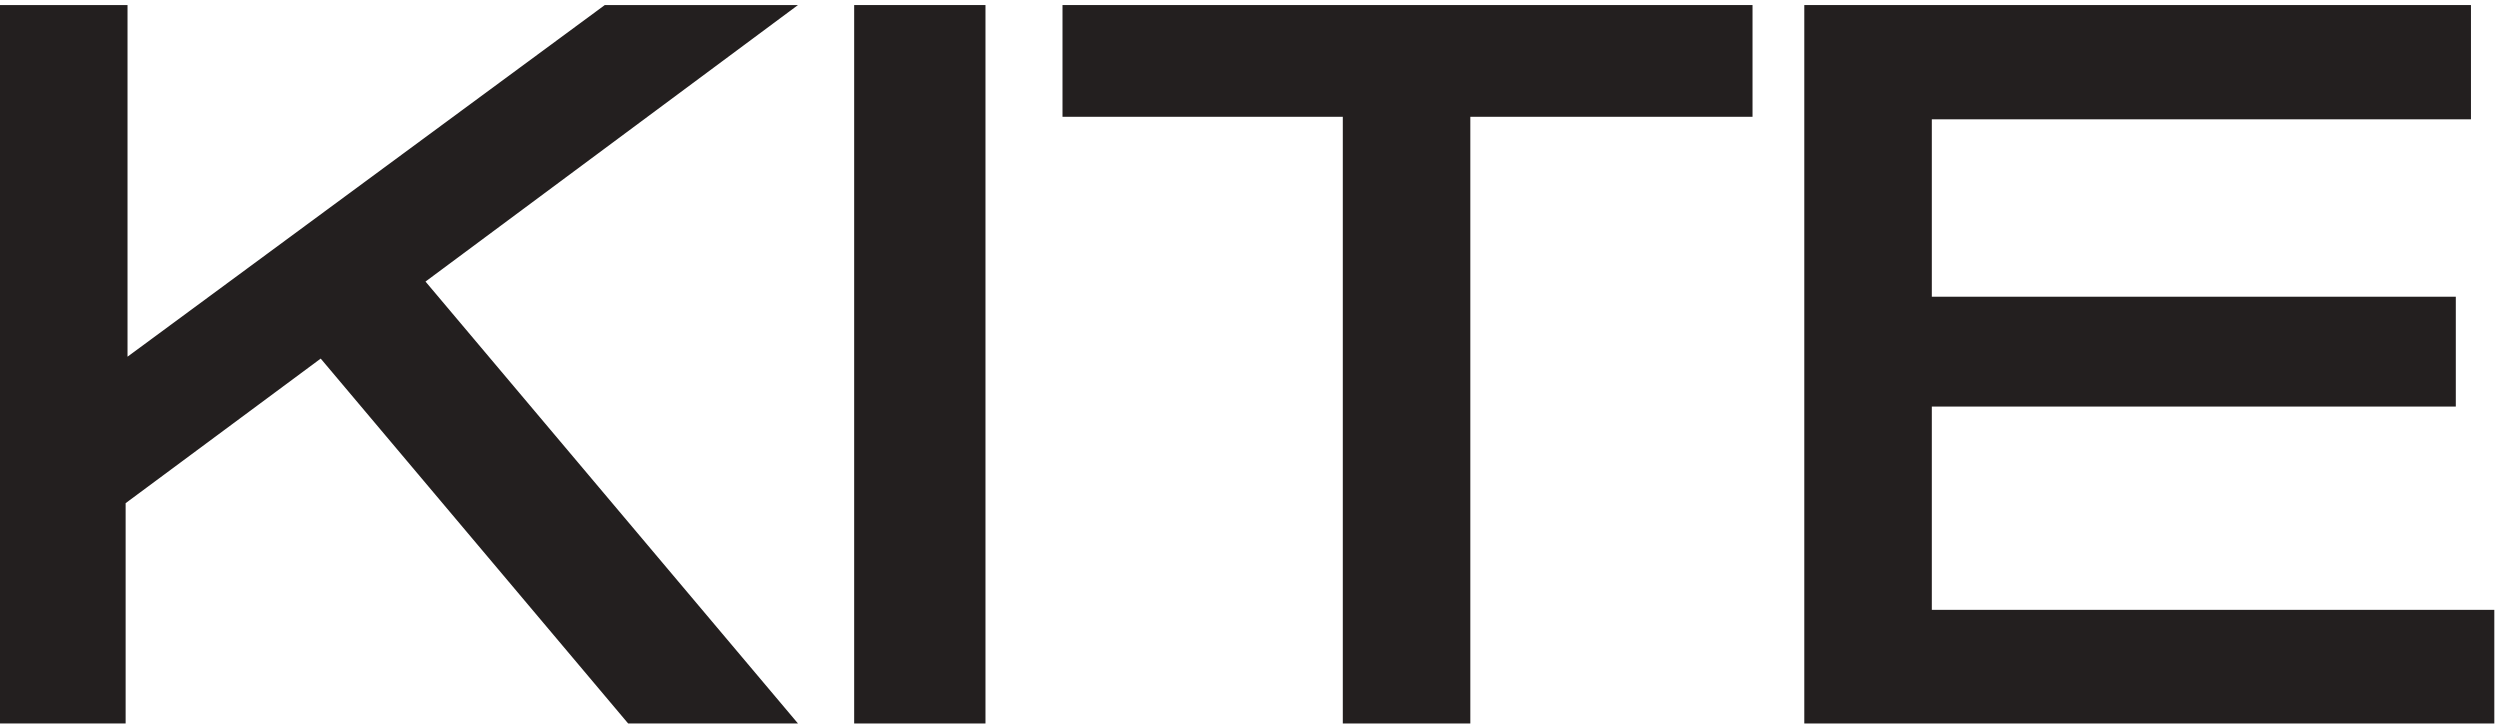
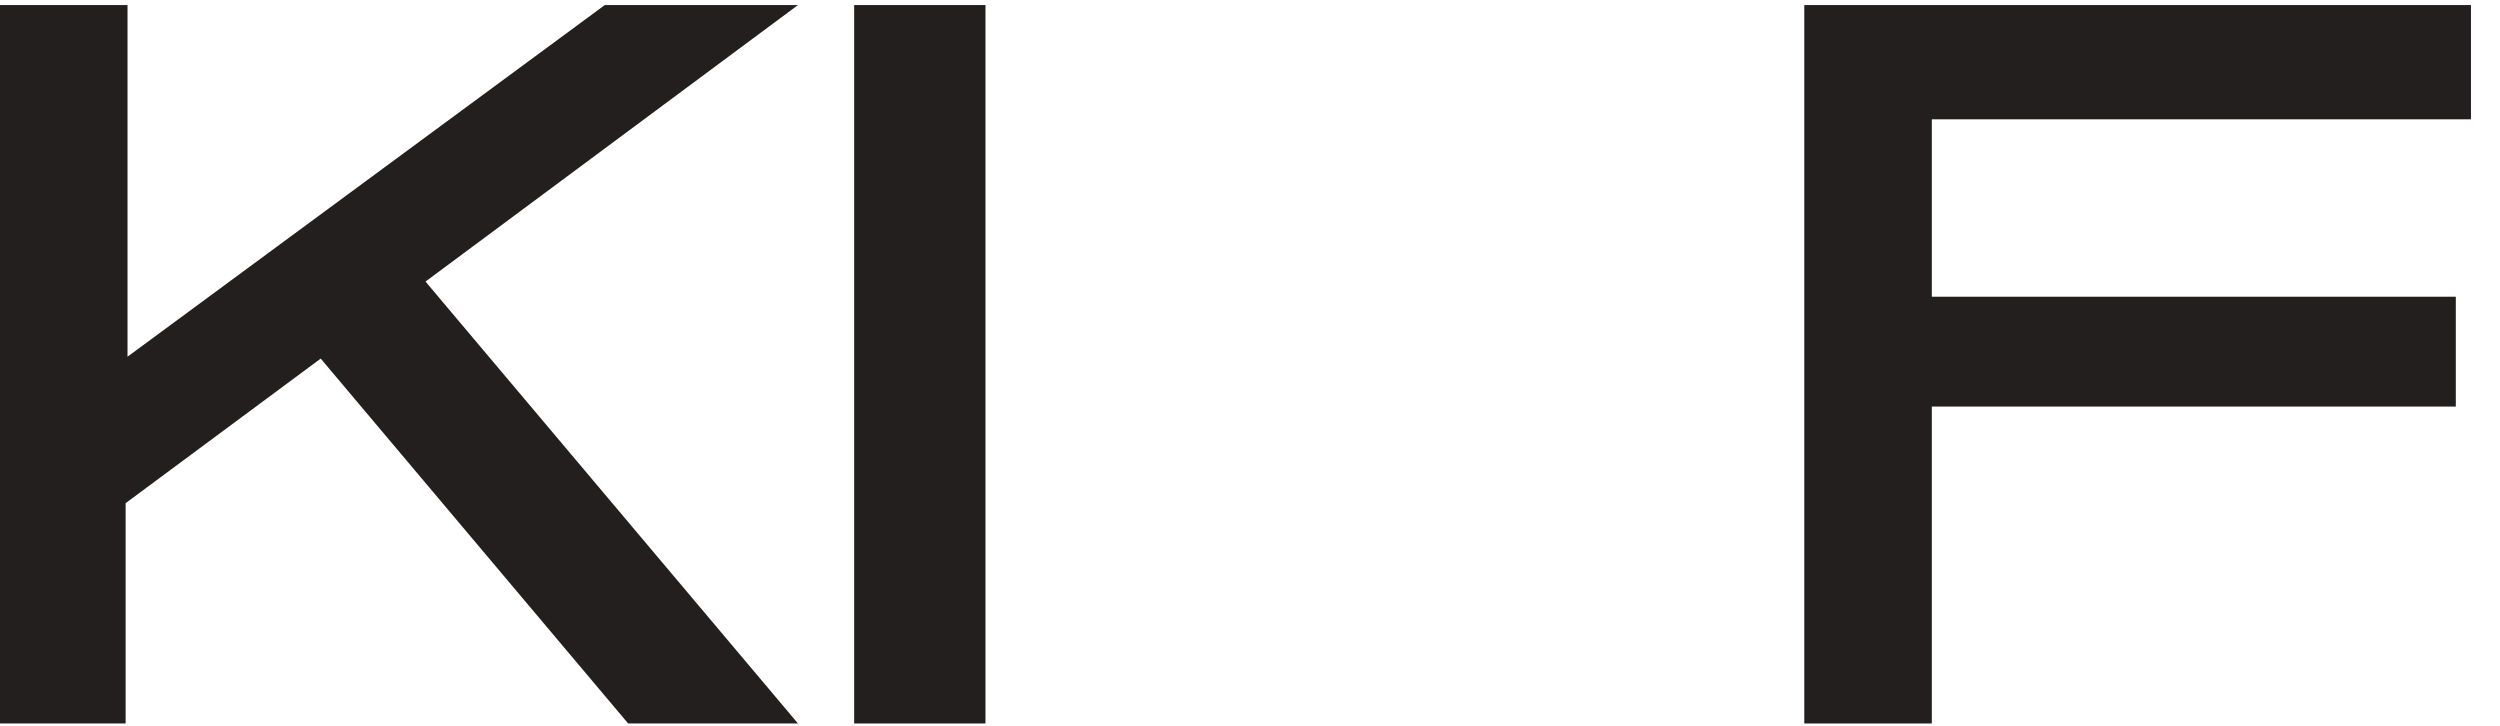
<svg xmlns="http://www.w3.org/2000/svg" width="396" height="115" viewBox="0 0 396 115" fill="none">
  <path d="M126.4 0.8H95.8L20.2 56.5V0.8H0V114.6H19.9V79.7L50.8 56.8L99.5 114.6H126.4L67.4 44.6L126.4 0.8Z" fill="#231F1F" />
  <path d="M156.1 0.8H135.3V114.6H156.1V0.8Z" fill="#231F1F" />
-   <path d="M168.3 18.5H190.4H212.7V66.6V114.6H222.8H232.9V66.6V18.5H255.2H277.6V9.7V0.8H223.1H168.3V9.7V18.5Z" fill="#231F1F" />
-   <path d="M306 96.6V64.4H389V47H306V18.9H391.4V0.8H285.8V114.6H395.1V96.6H306Z" fill="#231F1F" />
+   <path d="M306 96.6V64.4H389V47H306V18.9H391.4V0.8H285.8V114.6H395.1H306Z" fill="#231F1F" />
</svg>